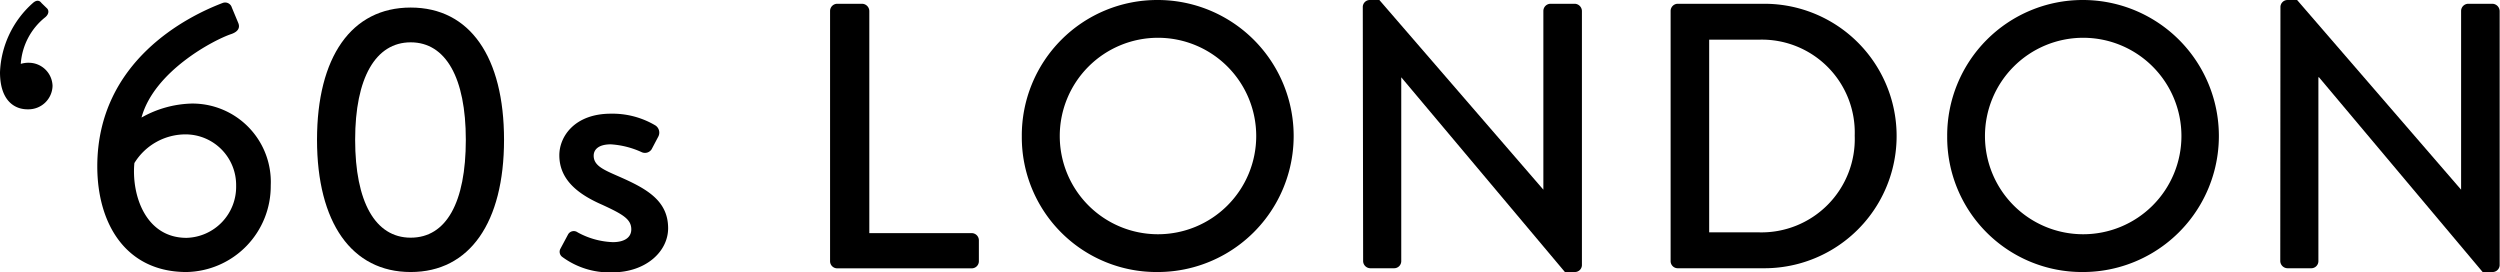
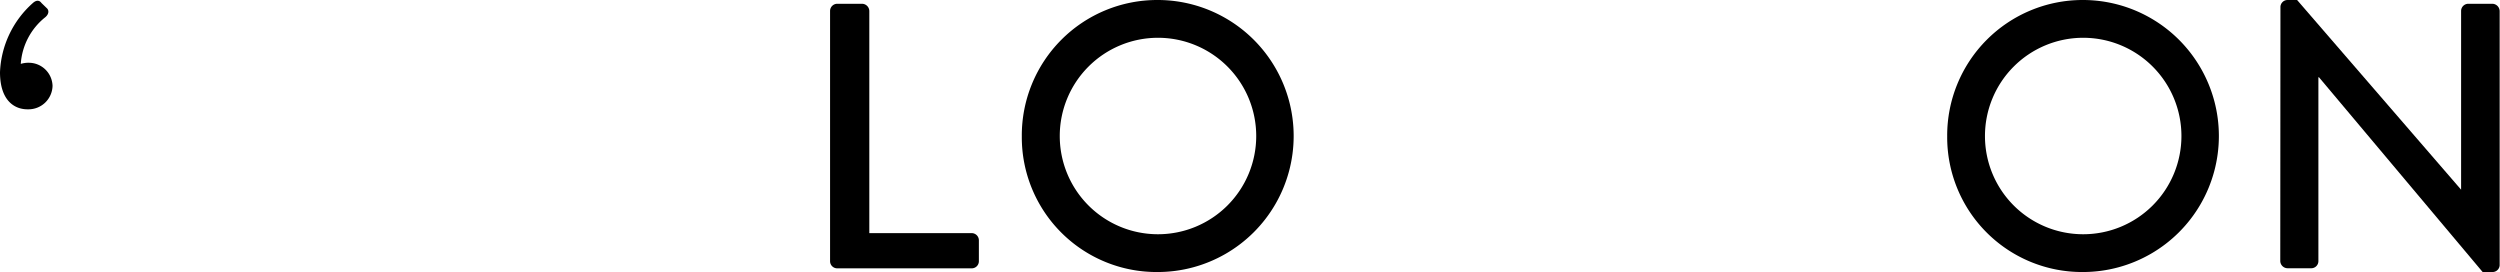
<svg xmlns="http://www.w3.org/2000/svg" viewBox="0 0 291.15 31.68">
  <g id="レイヤー_2" data-name="レイヤー 2">
    <g id="レイヤー_1-2" data-name="レイヤー 1">
      <path d="M0,8.41A11.37,11.37,0,0,1,3.83.35c.39-.35.75-.35,1,0L5.5,1c.22.26.18.66-.22,1A7.59,7.59,0,0,0,2.42,7.44a3.06,3.06,0,0,1,1-.13A2.77,2.77,0,0,1,6.12,10a2.8,2.8,0,0,1-2.86,2.73C1.76,12.76,0,11.79,0,8.41Z" />
-       <path d="M25.92.35A.81.81,0,0,1,27,.88l.75,1.8c.22.53,0,1-.8,1.28-2,.66-9,4.31-10.47,9.73a12.48,12.48,0,0,1,5.85-1.63,9.13,9.13,0,0,1,9.2,9.55,10,10,0,0,1-9.81,10.07c-7,0-10.39-5.54-10.39-12.32C11.35,7.08,21.87,1.89,25.92.35Zm1.58,21.3a5.9,5.9,0,0,0-5.85-6,7,7,0,0,0-6,3.34c-.35,3.7,1.28,8.71,6.07,8.71A5.94,5.94,0,0,0,27.5,21.65Z" />
-       <path d="M36.92,16.28c0-9.63,4-15.4,10.91-15.4S58.7,6.65,58.7,16.28s-4,15.4-10.87,15.4S36.92,25.92,36.92,16.28Zm17.33,0c0-7.21-2.33-11.35-6.42-11.35s-6.47,4.14-6.47,11.35,2.33,11.4,6.47,11.4S54.25,23.59,54.25,16.28Z" />
-       <path d="M65.25,29l.92-1.72a.76.76,0,0,1,1.1-.22,9.17,9.17,0,0,0,4.1,1.14c1.32,0,2.15-.52,2.15-1.49,0-1.19-1-1.76-3.38-2.86-2.73-1.19-5-2.86-5-5.77,0-2.2,1.8-4.84,6-4.84a9.79,9.79,0,0,1,5.19,1.37,1,1,0,0,1,.35,1.27l-.79,1.5a.92.92,0,0,1-1.14.35,10.12,10.12,0,0,0-3.61-.92c-1.5,0-2,.66-2,1.32,0,1.14,1.1,1.62,2.81,2.37,3.22,1.41,5.86,2.78,5.86,6.08,0,2.72-2.6,5.14-6.52,5.14a9.26,9.26,0,0,1-5.81-1.8A.74.74,0,0,1,65.25,29Z" />
      <path d="M96.67,1.28A.84.84,0,0,1,97.5.44h2.91a.86.86,0,0,1,.83.84V27.15h11.93A.84.84,0,0,1,114,28v2.42a.83.83,0,0,1-.83.83H97.5a.83.83,0,0,1-.83-.83Z" />
      <path d="M134.82,0a15.84,15.84,0,1,1,0,31.68A15.69,15.69,0,0,1,119,15.89,15.77,15.77,0,0,1,134.82,0Zm0,27.28a11.44,11.44,0,1,0-11.4-11.39A11.43,11.43,0,0,0,134.82,27.28Z" />
-       <path d="M158.71.79a.82.82,0,0,1,.83-.79h1.1l19.1,22.09h0V1.28a.84.84,0,0,1,.84-.84h2.82a.86.86,0,0,1,.83.84V30.89a.82.82,0,0,1-.83.79h-1.15L163.19,9h0V30.41a.83.83,0,0,1-.84.83h-2.77a.85.85,0,0,1-.83-.83Z" />
-       <path d="M194.56,1.28a.84.84,0,0,1,.8-.84h10.12a15.4,15.4,0,1,1,0,30.8H195.36a.83.83,0,0,1-.8-.83Zm10.3,25.78A10.87,10.87,0,0,0,216,15.8,10.82,10.82,0,0,0,204.86,4.62h-5.81V27.06Z" />
      <path d="M242.57,0a15.84,15.84,0,1,1,0,31.68,15.7,15.7,0,0,1-15.8-15.79A15.78,15.78,0,0,1,242.57,0Zm0,27.28a11.44,11.44,0,1,0-11.4-11.39A11.43,11.43,0,0,0,242.57,27.28Z" />
      <path d="M265.58.79a.83.83,0,0,1,.84-.79h1.1l19.1,22.09h0V1.28a.84.84,0,0,1,.84-.84h2.81a.87.87,0,0,1,.84.84V30.89a.83.83,0,0,1-.84.79h-1.14L270.07,9H270V30.41a.83.83,0,0,1-.83.83h-2.77a.86.86,0,0,1-.84-.83Z" />
    </g>
  </g>
</svg>